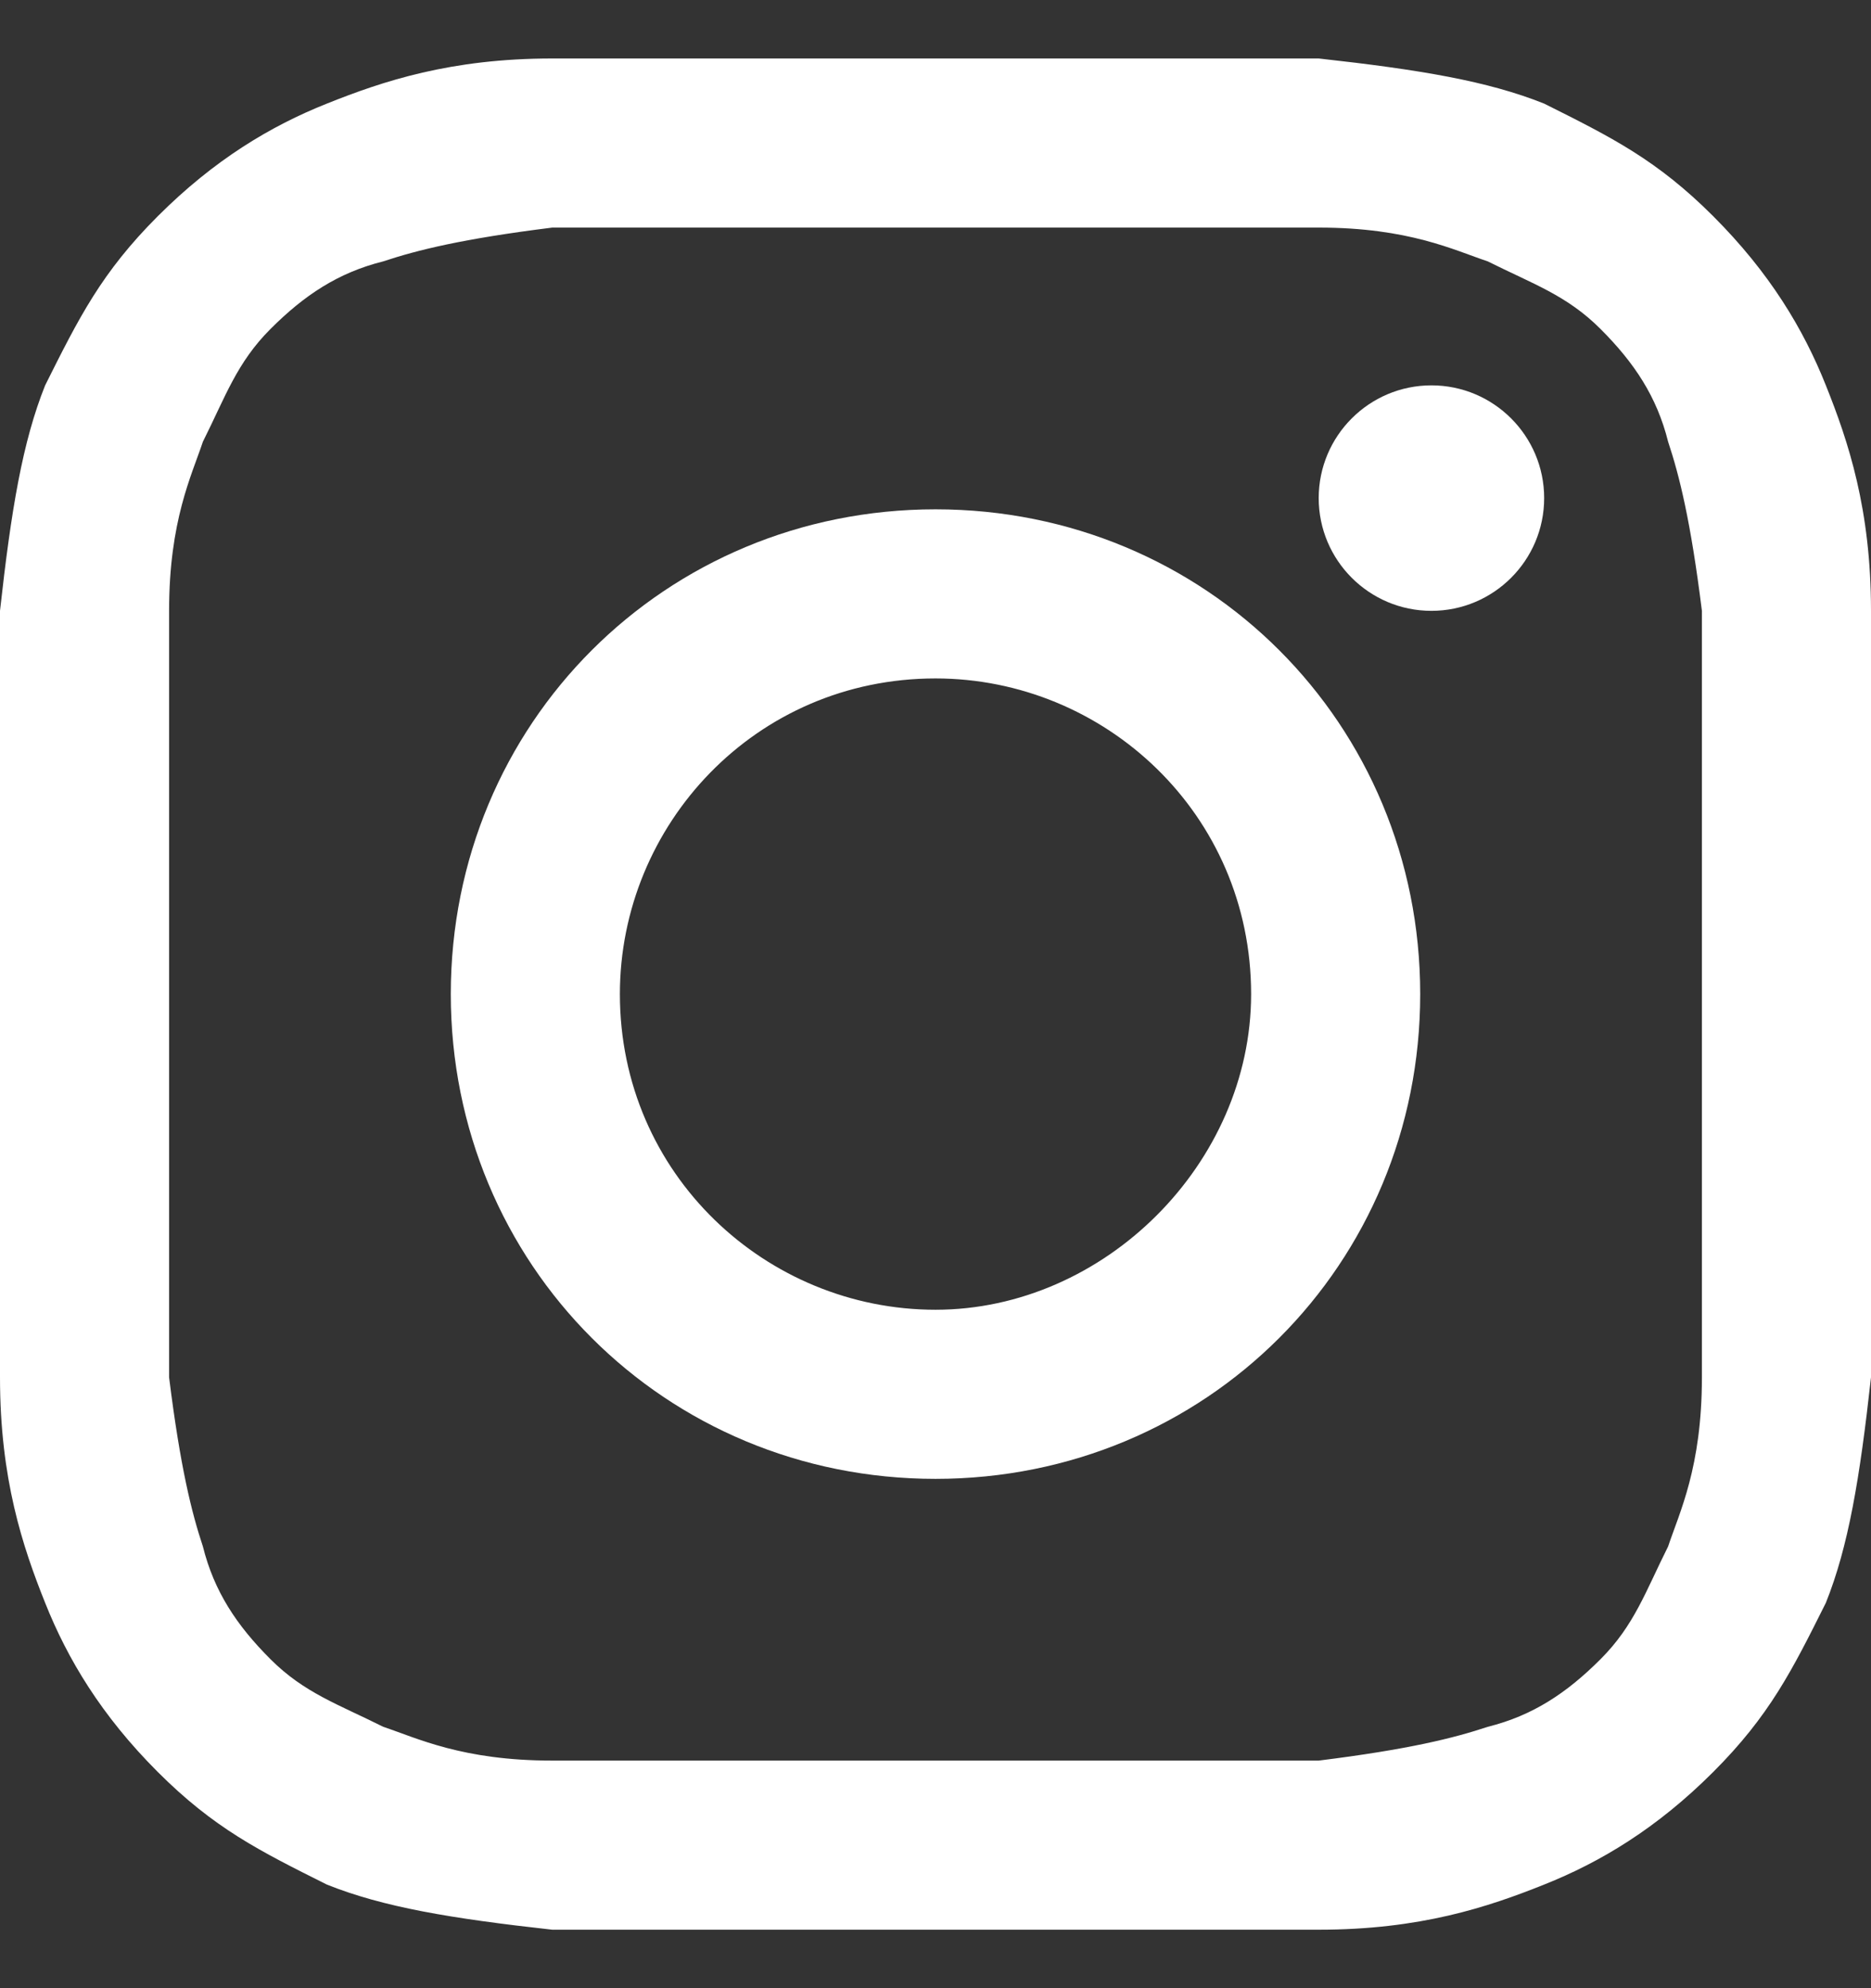
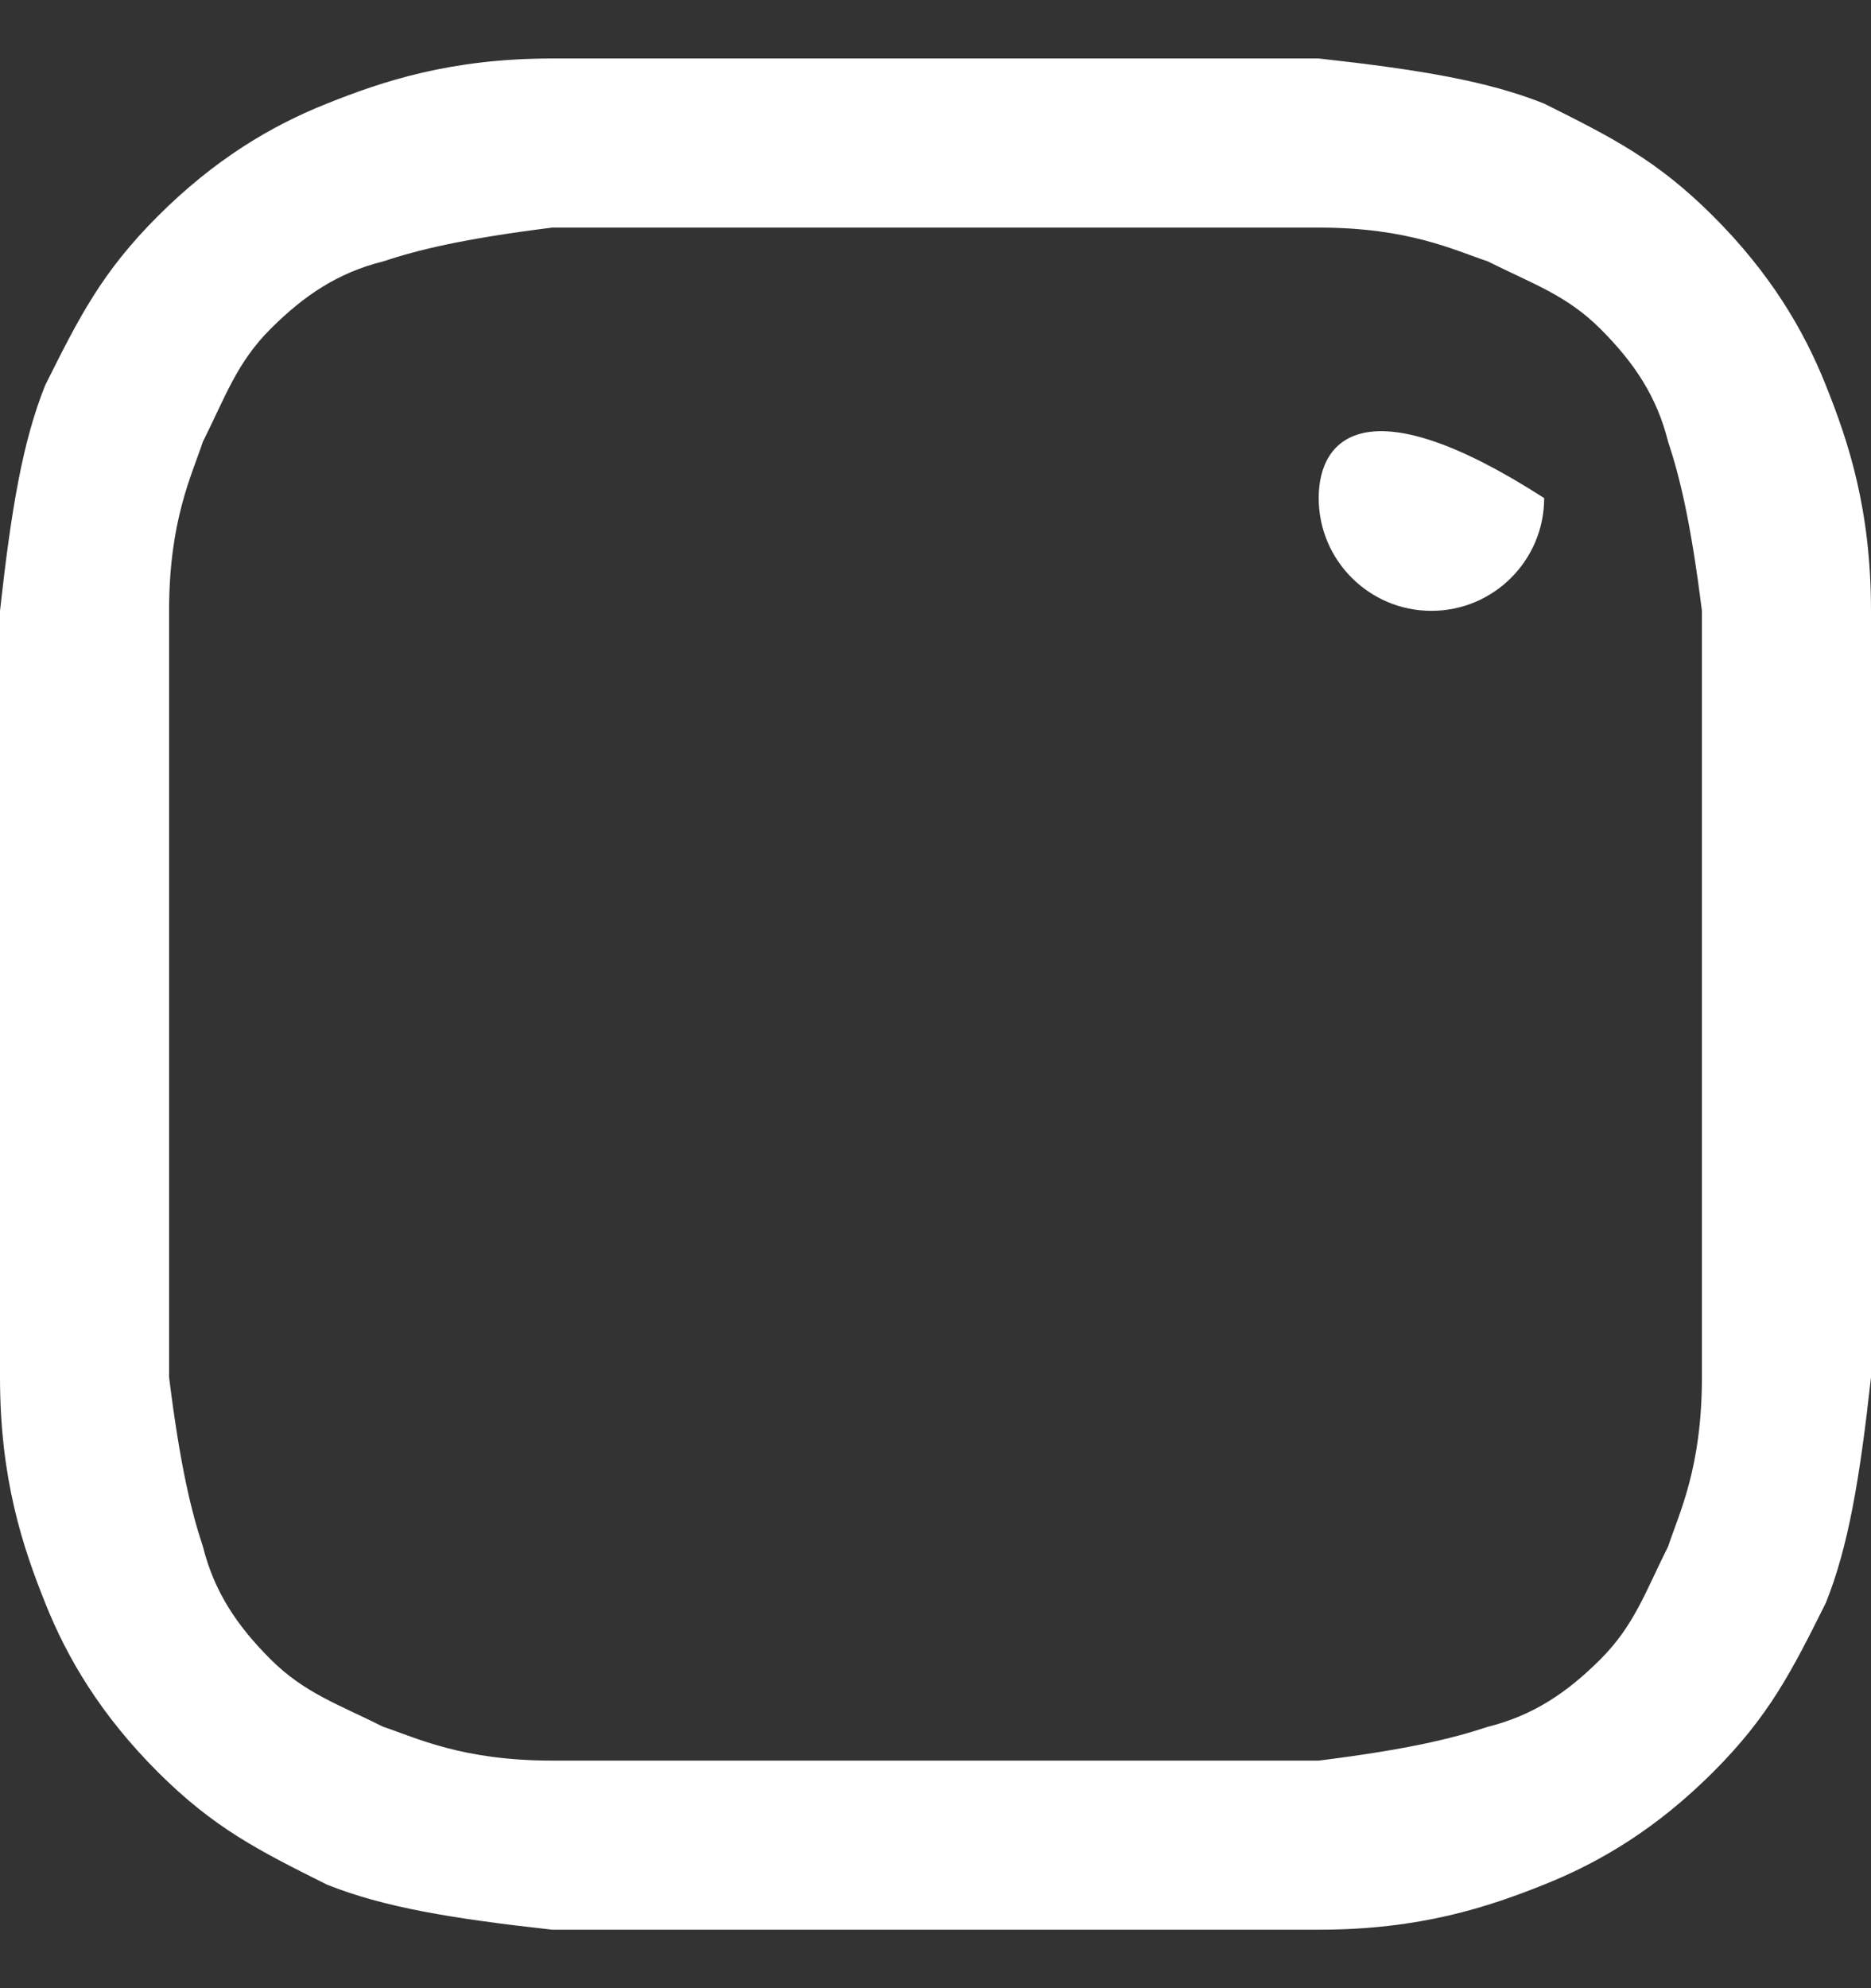
<svg xmlns="http://www.w3.org/2000/svg" width="16" height="17" viewBox="0 0 16 17" fill="none">
  <rect x="0" y="0" width="16" height="17" fill="#333333" stroke="none" />
  <path d="M8 1.946C10.12 1.946 10.41 1.946 11.277 1.946C12.048 1.946 12.434 2.139 12.723 2.235C13.108 2.428 13.398 2.524 13.687 2.813C13.976 3.102 14.169 3.392 14.265 3.777C14.361 4.066 14.458 4.452 14.554 5.223C14.554 6.09 14.554 6.283 14.554 8.5C14.554 10.717 14.554 10.91 14.554 11.777C14.554 12.548 14.361 12.934 14.265 13.223C14.072 13.608 13.976 13.898 13.687 14.187C13.398 14.476 13.108 14.669 12.723 14.765C12.434 14.861 12.048 14.958 11.277 15.054C10.41 15.054 10.217 15.054 8 15.054C5.783 15.054 5.59 15.054 4.723 15.054C3.952 15.054 3.566 14.861 3.277 14.765C2.892 14.572 2.602 14.476 2.313 14.187C2.024 13.898 1.831 13.608 1.735 13.223C1.639 12.934 1.542 12.548 1.446 11.777C1.446 10.91 1.446 10.717 1.446 8.5C1.446 6.283 1.446 6.09 1.446 5.223C1.446 4.452 1.639 4.066 1.735 3.777C1.928 3.392 2.024 3.102 2.313 2.813C2.602 2.524 2.892 2.331 3.277 2.235C3.566 2.139 3.952 2.042 4.723 1.946C5.59 1.946 5.88 1.946 8 1.946ZM8 0.5C5.783 0.5 5.59 0.5 4.723 0.5C3.855 0.5 3.277 0.693 2.795 0.886C2.313 1.078 1.831 1.367 1.349 1.849C0.867 2.331 0.675 2.717 0.386 3.295C0.193 3.777 0.096 4.355 0 5.223C0 6.09 0 6.38 0 8.5C0 10.717 0 10.91 0 11.777C0 12.645 0.193 13.223 0.386 13.705C0.578 14.187 0.867 14.669 1.349 15.151C1.831 15.633 2.217 15.825 2.795 16.114C3.277 16.307 3.855 16.404 4.723 16.5C5.59 16.5 5.88 16.5 8 16.5C10.12 16.5 10.41 16.5 11.277 16.5C12.145 16.5 12.723 16.307 13.205 16.114C13.687 15.922 14.169 15.633 14.651 15.151C15.133 14.669 15.325 14.283 15.614 13.705C15.807 13.223 15.904 12.645 16 11.777C16 10.91 16 10.62 16 8.5C16 6.38 16 6.09 16 5.223C16 4.355 15.807 3.777 15.614 3.295C15.422 2.813 15.133 2.331 14.651 1.849C14.169 1.367 13.783 1.175 13.205 0.886C12.723 0.693 12.145 0.596 11.277 0.5C10.41 0.5 10.217 0.5 8 0.5Z" fill="white" />
-   <path d="M8 4.355C5.687 4.355 3.855 6.187 3.855 8.5C3.855 10.813 5.687 12.645 8 12.645C10.313 12.645 12.145 10.813 12.145 8.5C12.145 6.187 10.313 4.355 8 4.355ZM8 11.199C6.554 11.199 5.301 10.042 5.301 8.5C5.301 7.054 6.458 5.801 8 5.801C9.446 5.801 10.699 6.958 10.699 8.5C10.699 9.946 9.446 11.199 8 11.199Z" fill="white" />
-   <path d="M12.241 5.223C12.773 5.223 13.205 4.791 13.205 4.259C13.205 3.727 12.773 3.295 12.241 3.295C11.709 3.295 11.277 3.727 11.277 4.259C11.277 4.791 11.709 5.223 12.241 5.223Z" fill="white" />
+   <path d="M12.241 5.223C12.773 5.223 13.205 4.791 13.205 4.259C11.709 3.295 11.277 3.727 11.277 4.259C11.277 4.791 11.709 5.223 12.241 5.223Z" fill="white" />
</svg>